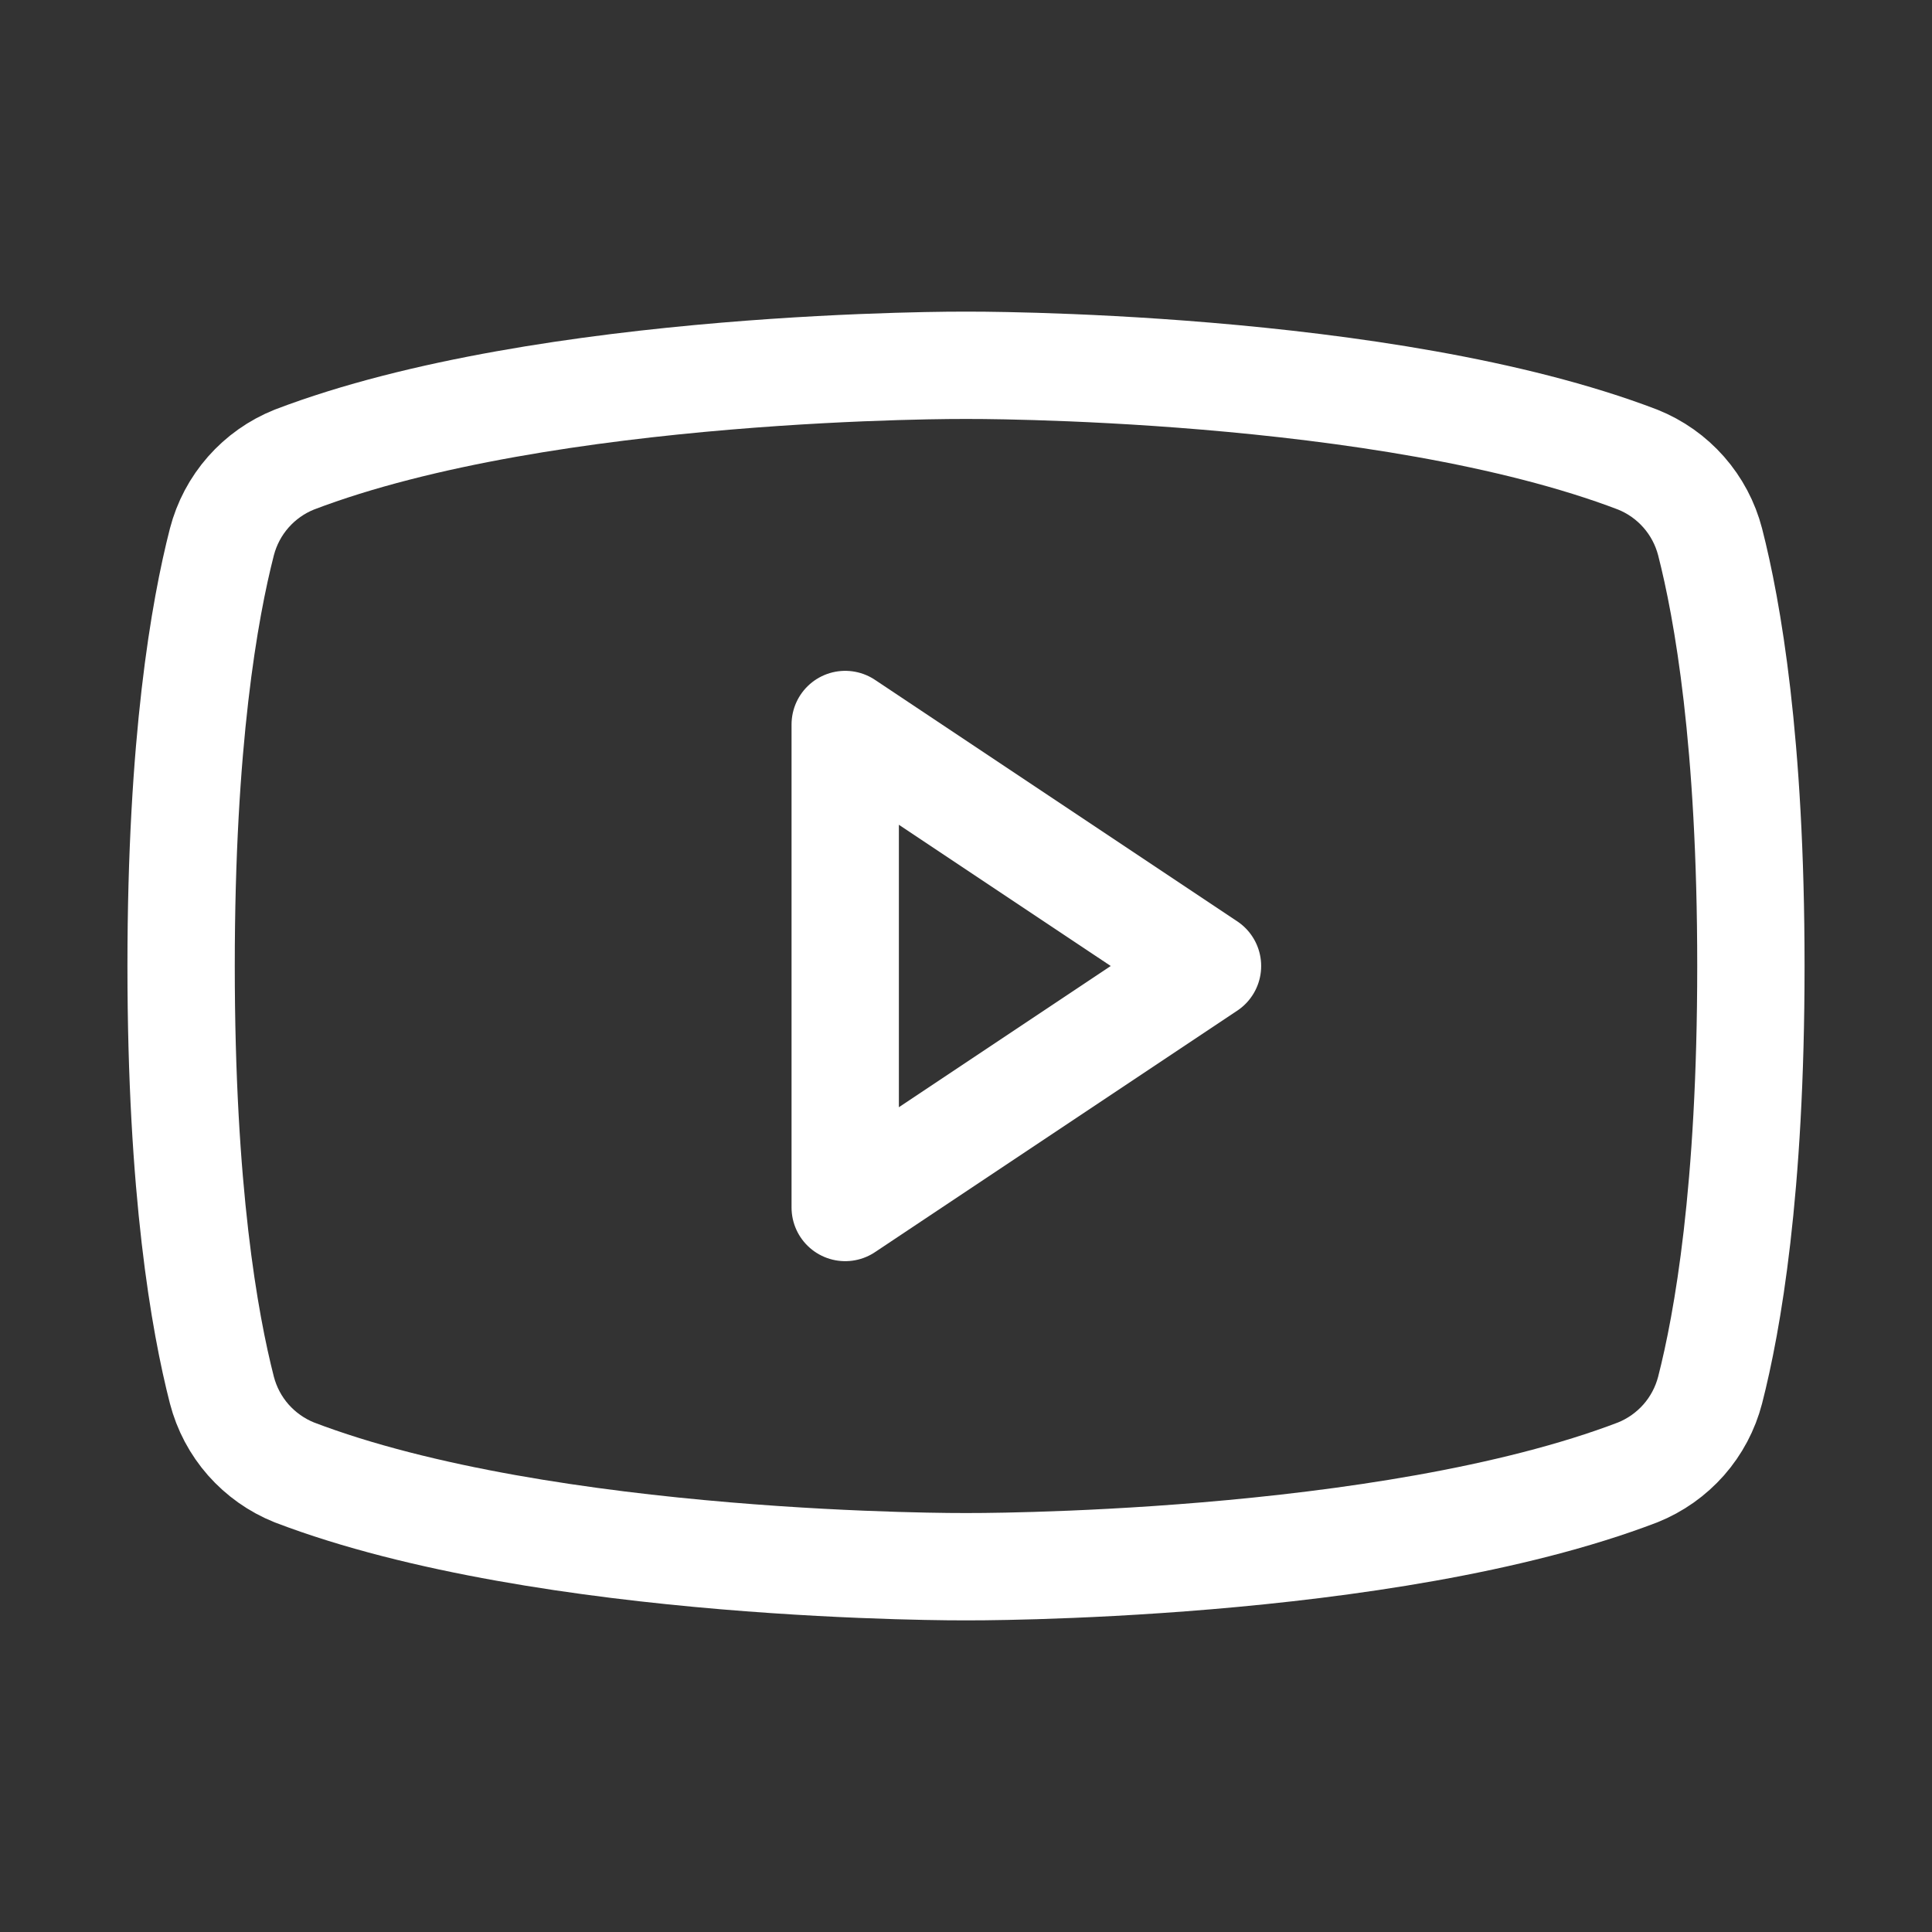
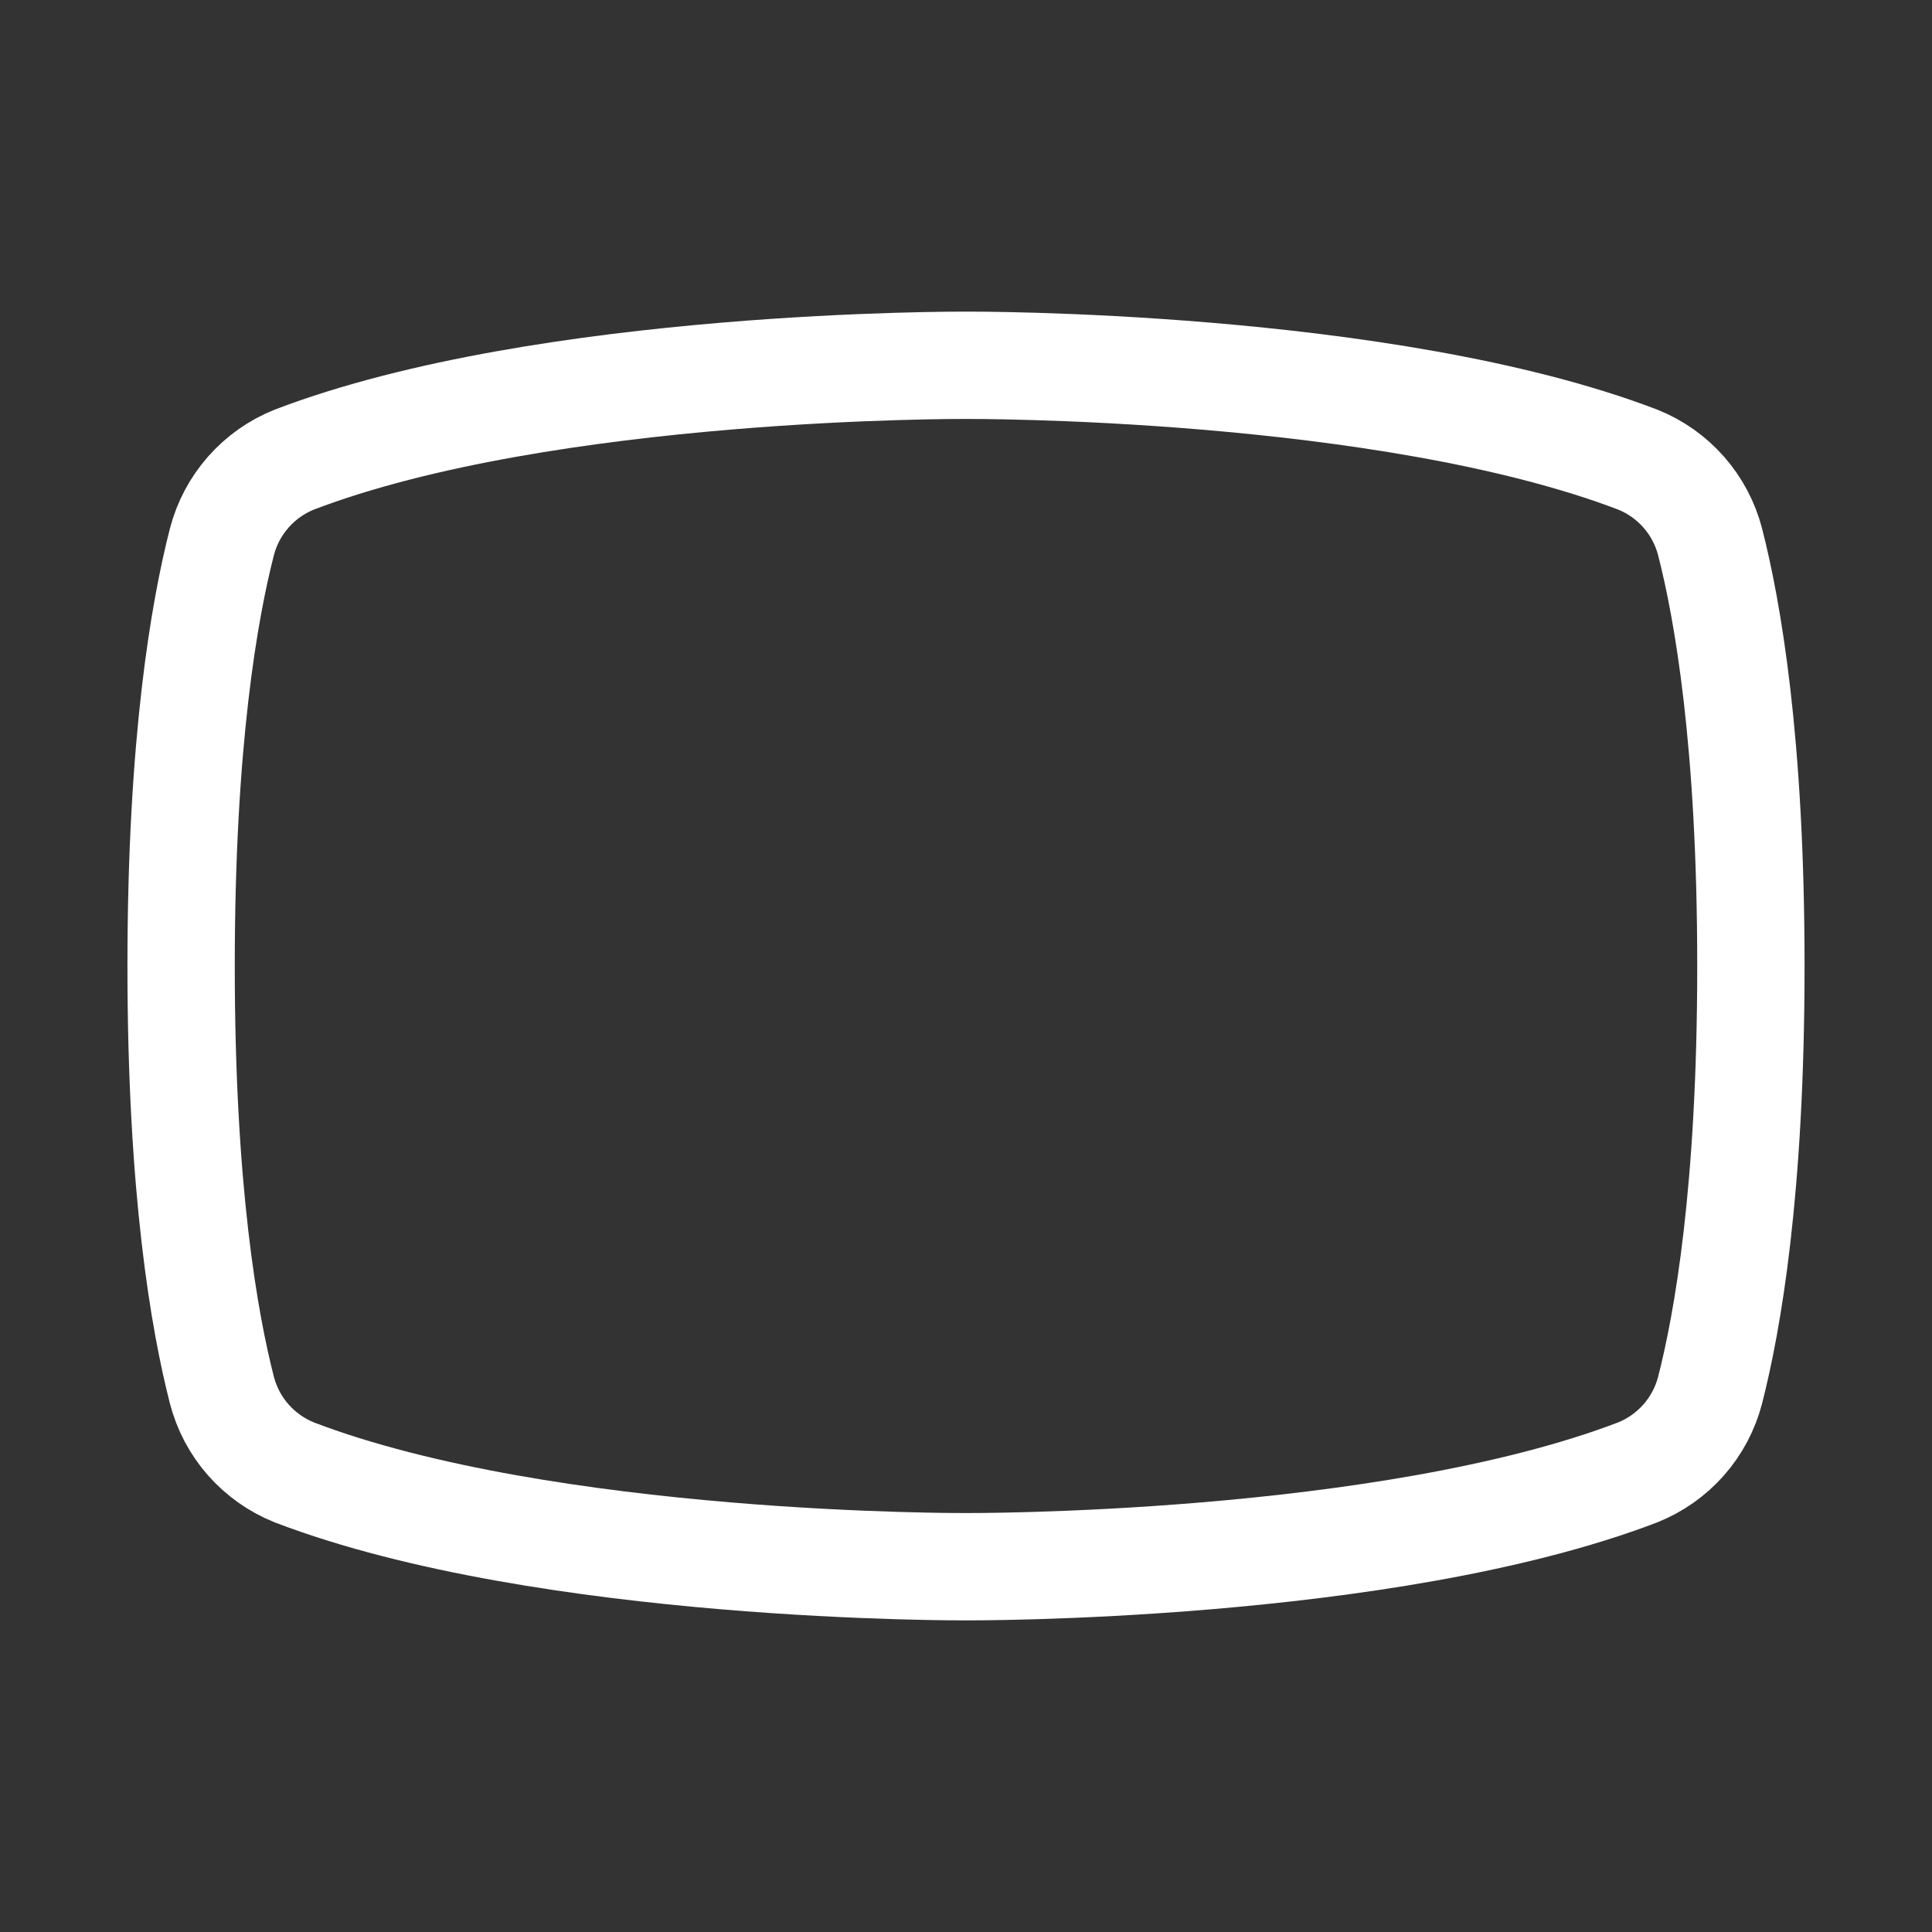
<svg xmlns="http://www.w3.org/2000/svg" width="27" height="27" viewBox="0 0 27 27" fill="none">
  <rect x="0" y="0" width="27" height="27" fill="#333333" stroke="none" />
-   <path d="M16.875 13.5L11.812 10.125V16.875L16.875 13.5Z" stroke="white" stroke-width="1.5" stroke-linecap="round" stroke-linejoin="round" />
  <path d="M2.531 13.5C2.531 16.643 2.858 18.478 3.101 19.427C3.168 19.685 3.294 19.923 3.47 20.123C3.646 20.322 3.866 20.478 4.113 20.577C7.646 21.927 13.5 21.895 13.5 21.895C13.5 21.895 19.354 21.927 22.887 20.577C23.134 20.478 23.354 20.322 23.53 20.123C23.706 19.923 23.832 19.685 23.899 19.427C24.142 18.478 24.469 16.643 24.469 13.5C24.469 10.357 24.142 8.522 23.899 7.573C23.832 7.315 23.706 7.077 23.53 6.877C23.354 6.677 23.134 6.522 22.887 6.423C19.354 5.073 13.5 5.105 13.5 5.105C13.5 5.105 7.646 5.073 4.113 6.423C3.866 6.522 3.646 6.677 3.47 6.877C3.294 7.077 3.168 7.315 3.101 7.573C2.858 8.522 2.531 10.357 2.531 13.5Z" stroke="white" stroke-width="1.5" stroke-linecap="round" stroke-linejoin="round" />
</svg>